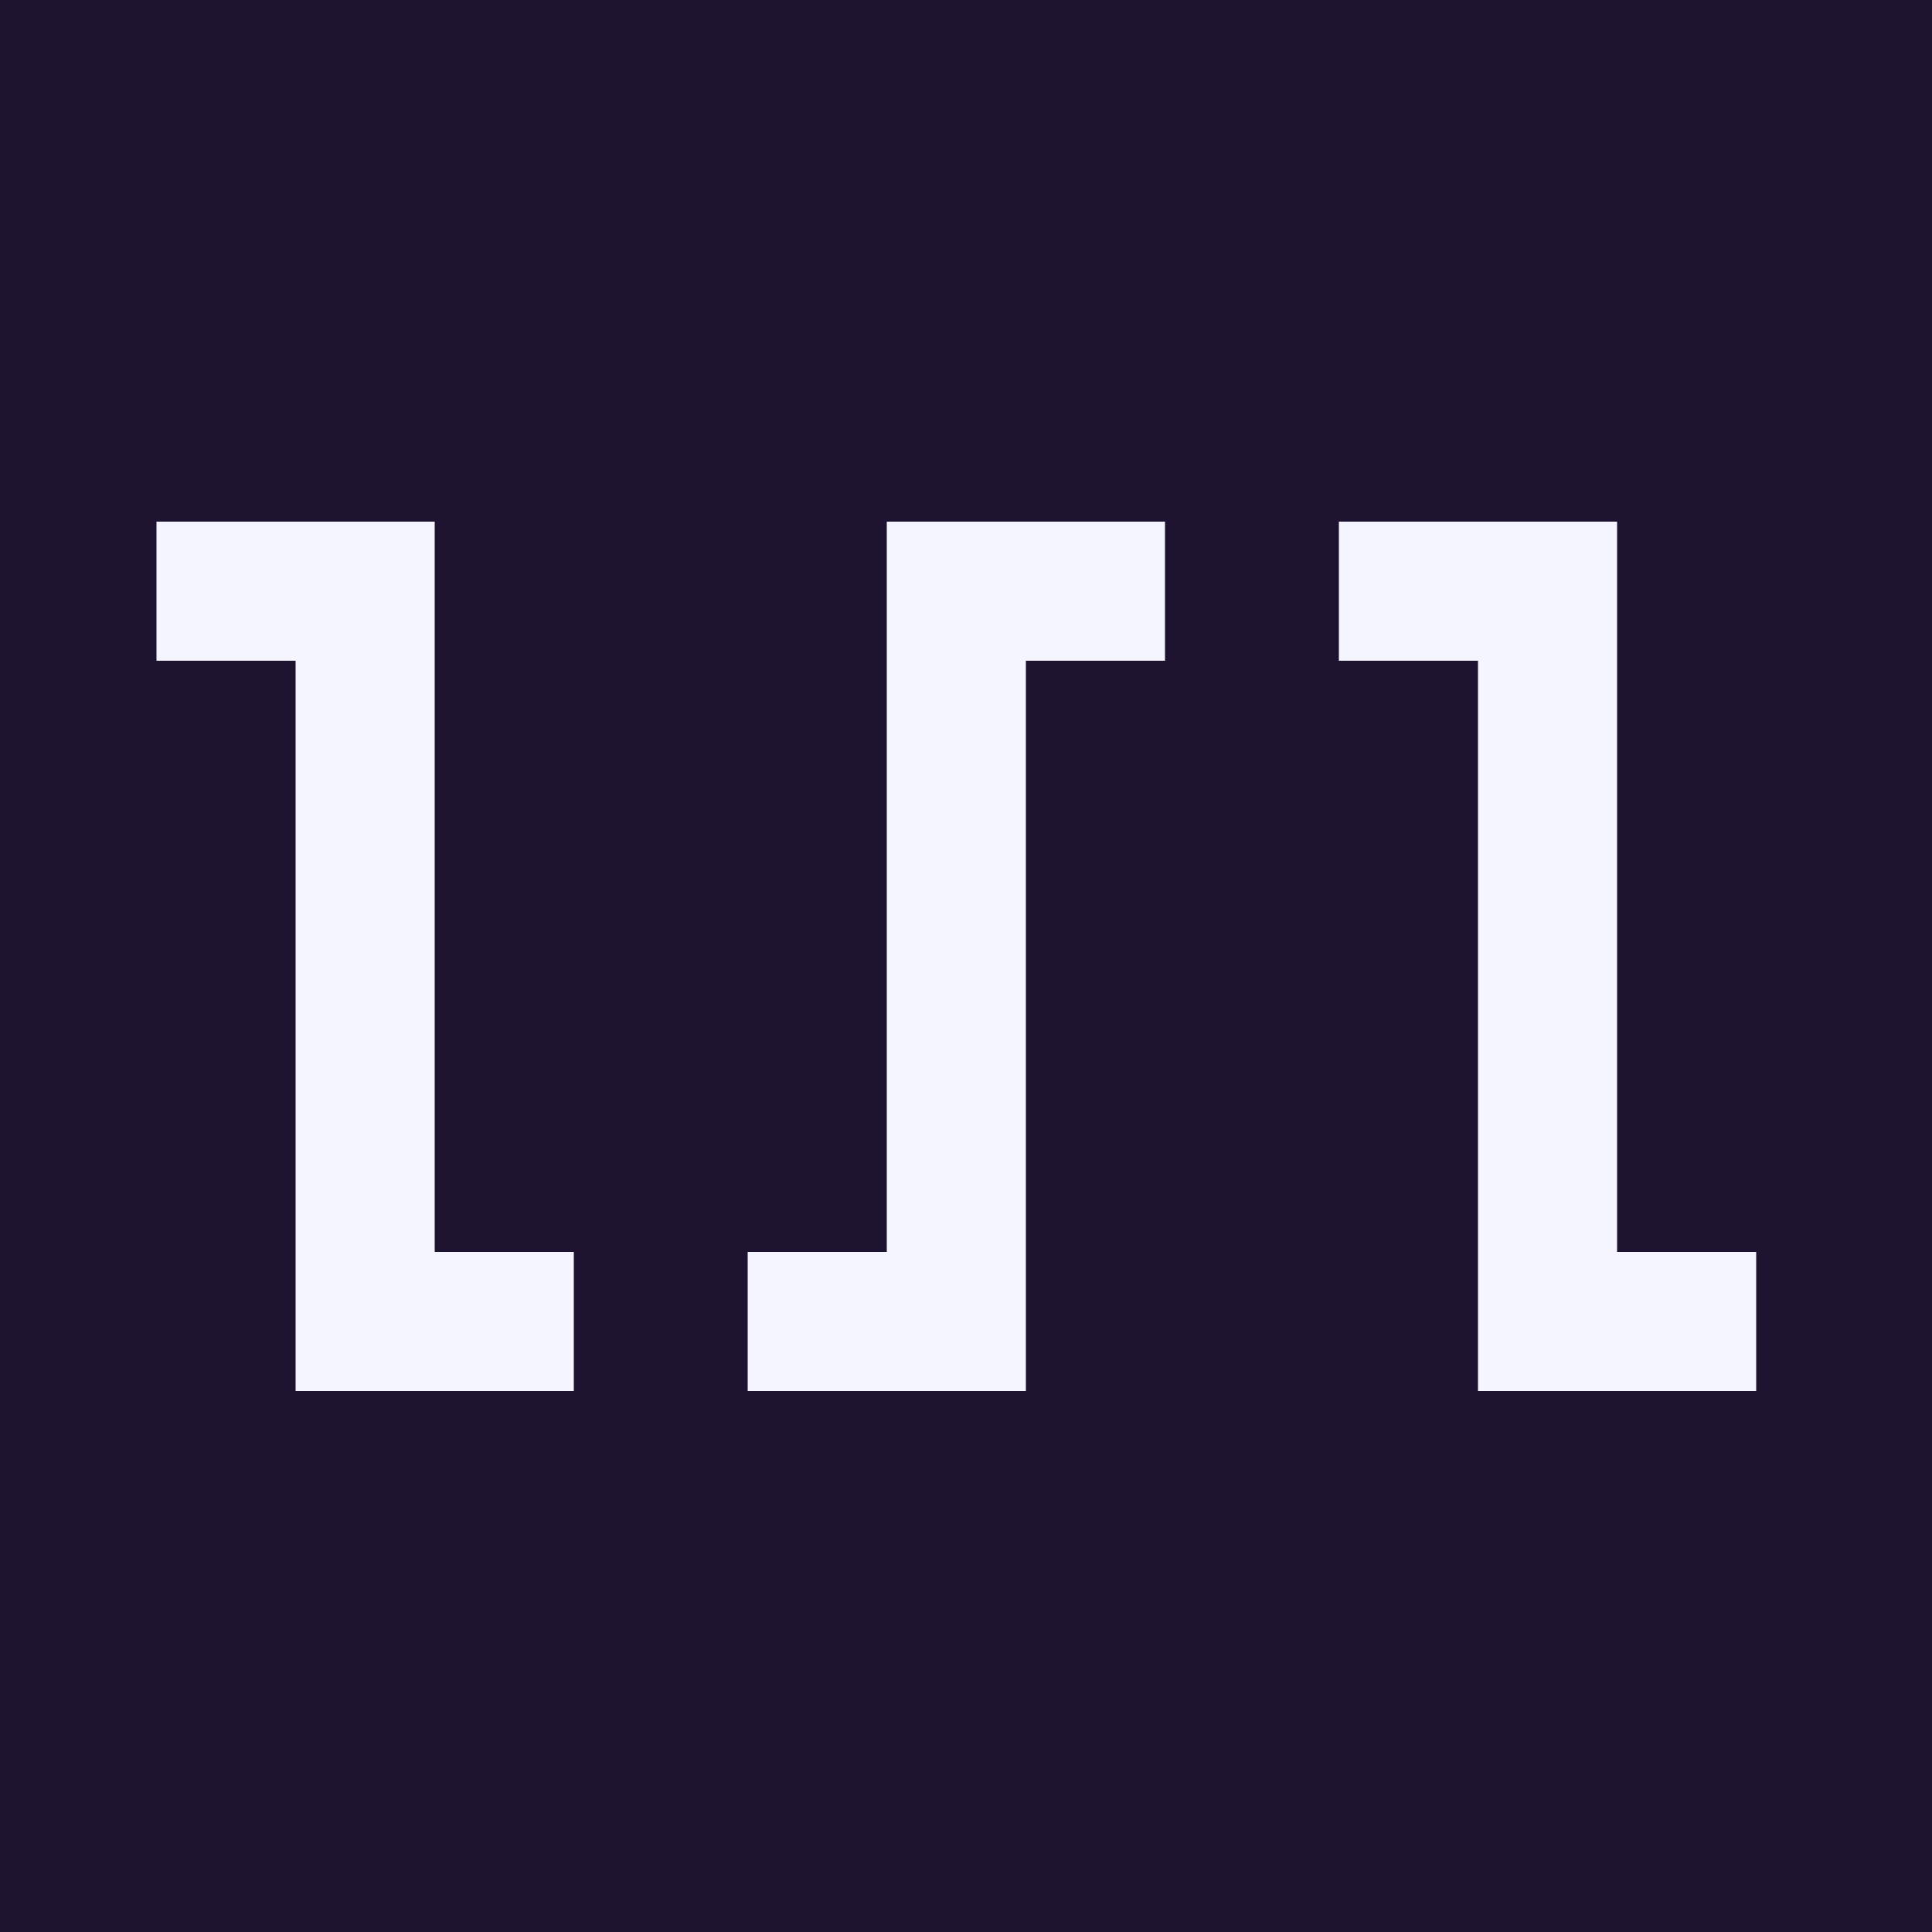
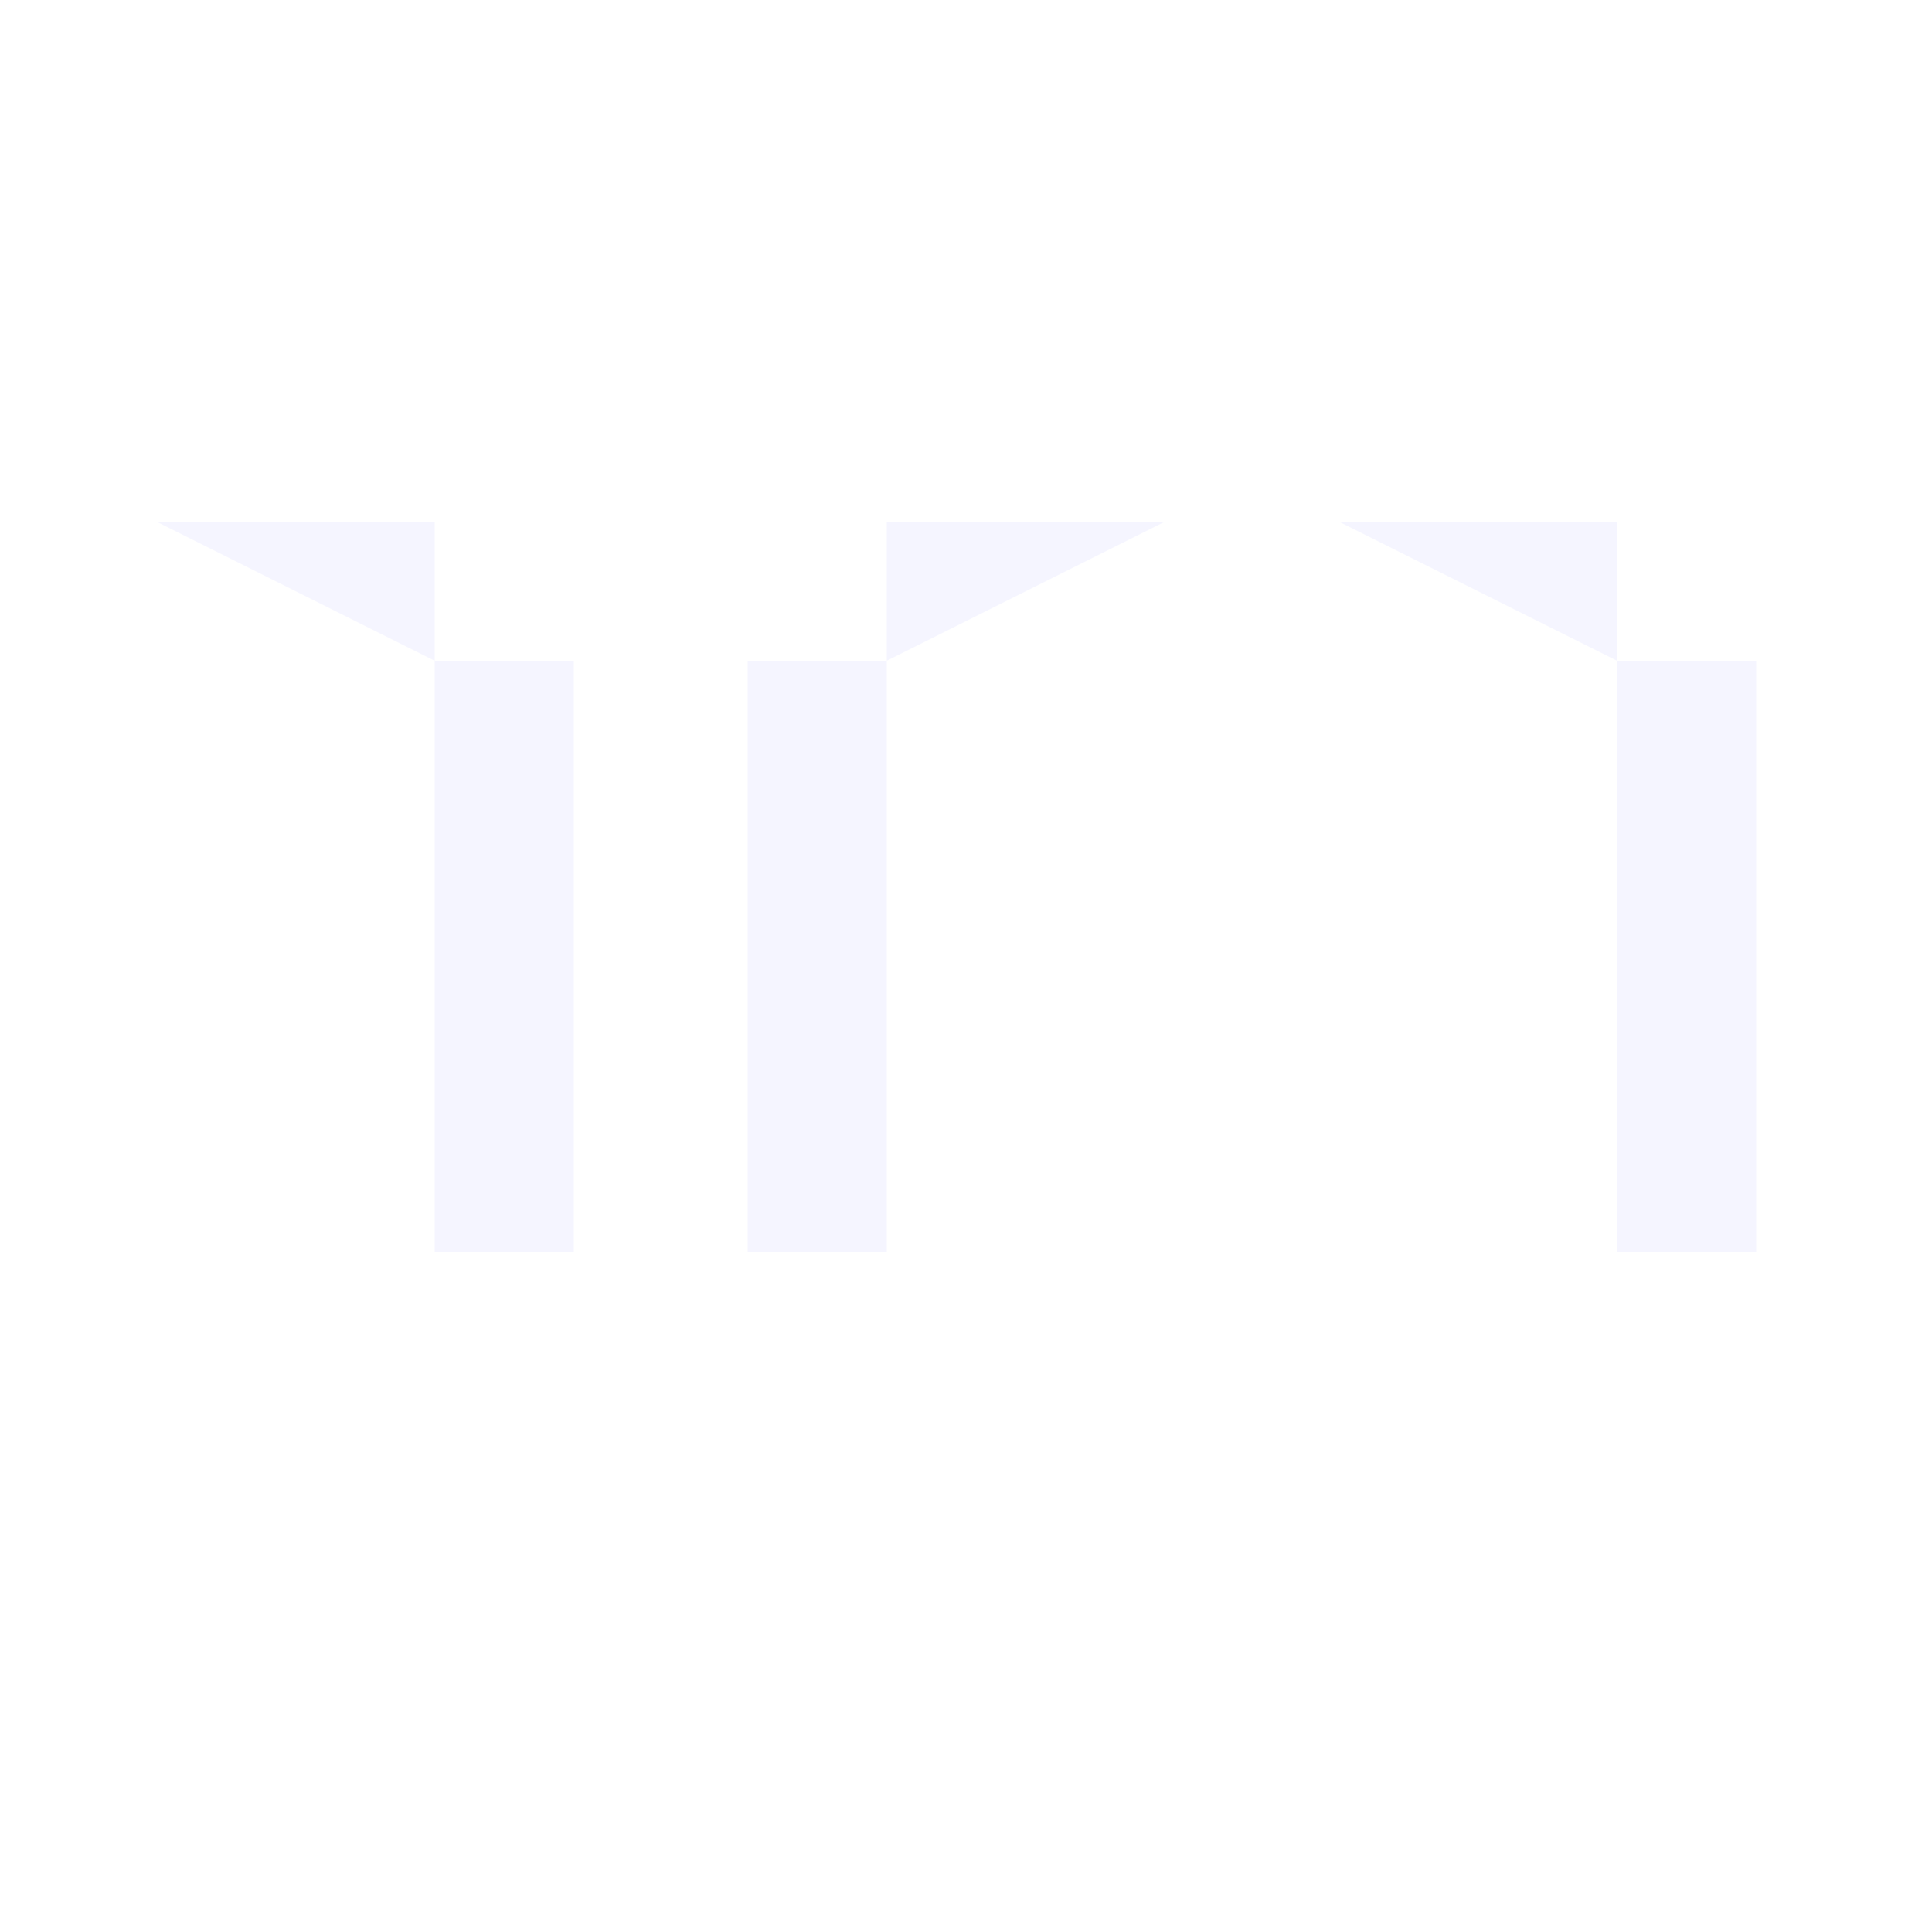
<svg xmlns="http://www.w3.org/2000/svg" xmlns:xlink="http://www.w3.org/1999/xlink" viewBox="0 0 100 100">
  <defs>
-     <path id="l-shape" d="M0,0 l16,0 l0,42 l8,0 l0,8 l-16,0 l0,-42 l-8,0 z" />
+     <path id="l-shape" d="M0,0 l16,0 l0,42 l8,0 l0,8 l0,-42 l-8,0 z" />
  </defs>
-   <rect fill="rgb(30, 20, 50)" width="100" height="100" />
  <g fill="rgb(245, 245, 255)" transform="scale(0.9) translate(9, 30)">
    <use xlink:href="#l-shape" />
    <use xlink:href="#l-shape" transform="translate(58, 0) scale(-1, 1)" />
    <use xlink:href="#l-shape" transform="translate(68, 0)" />
  </g>
</svg>